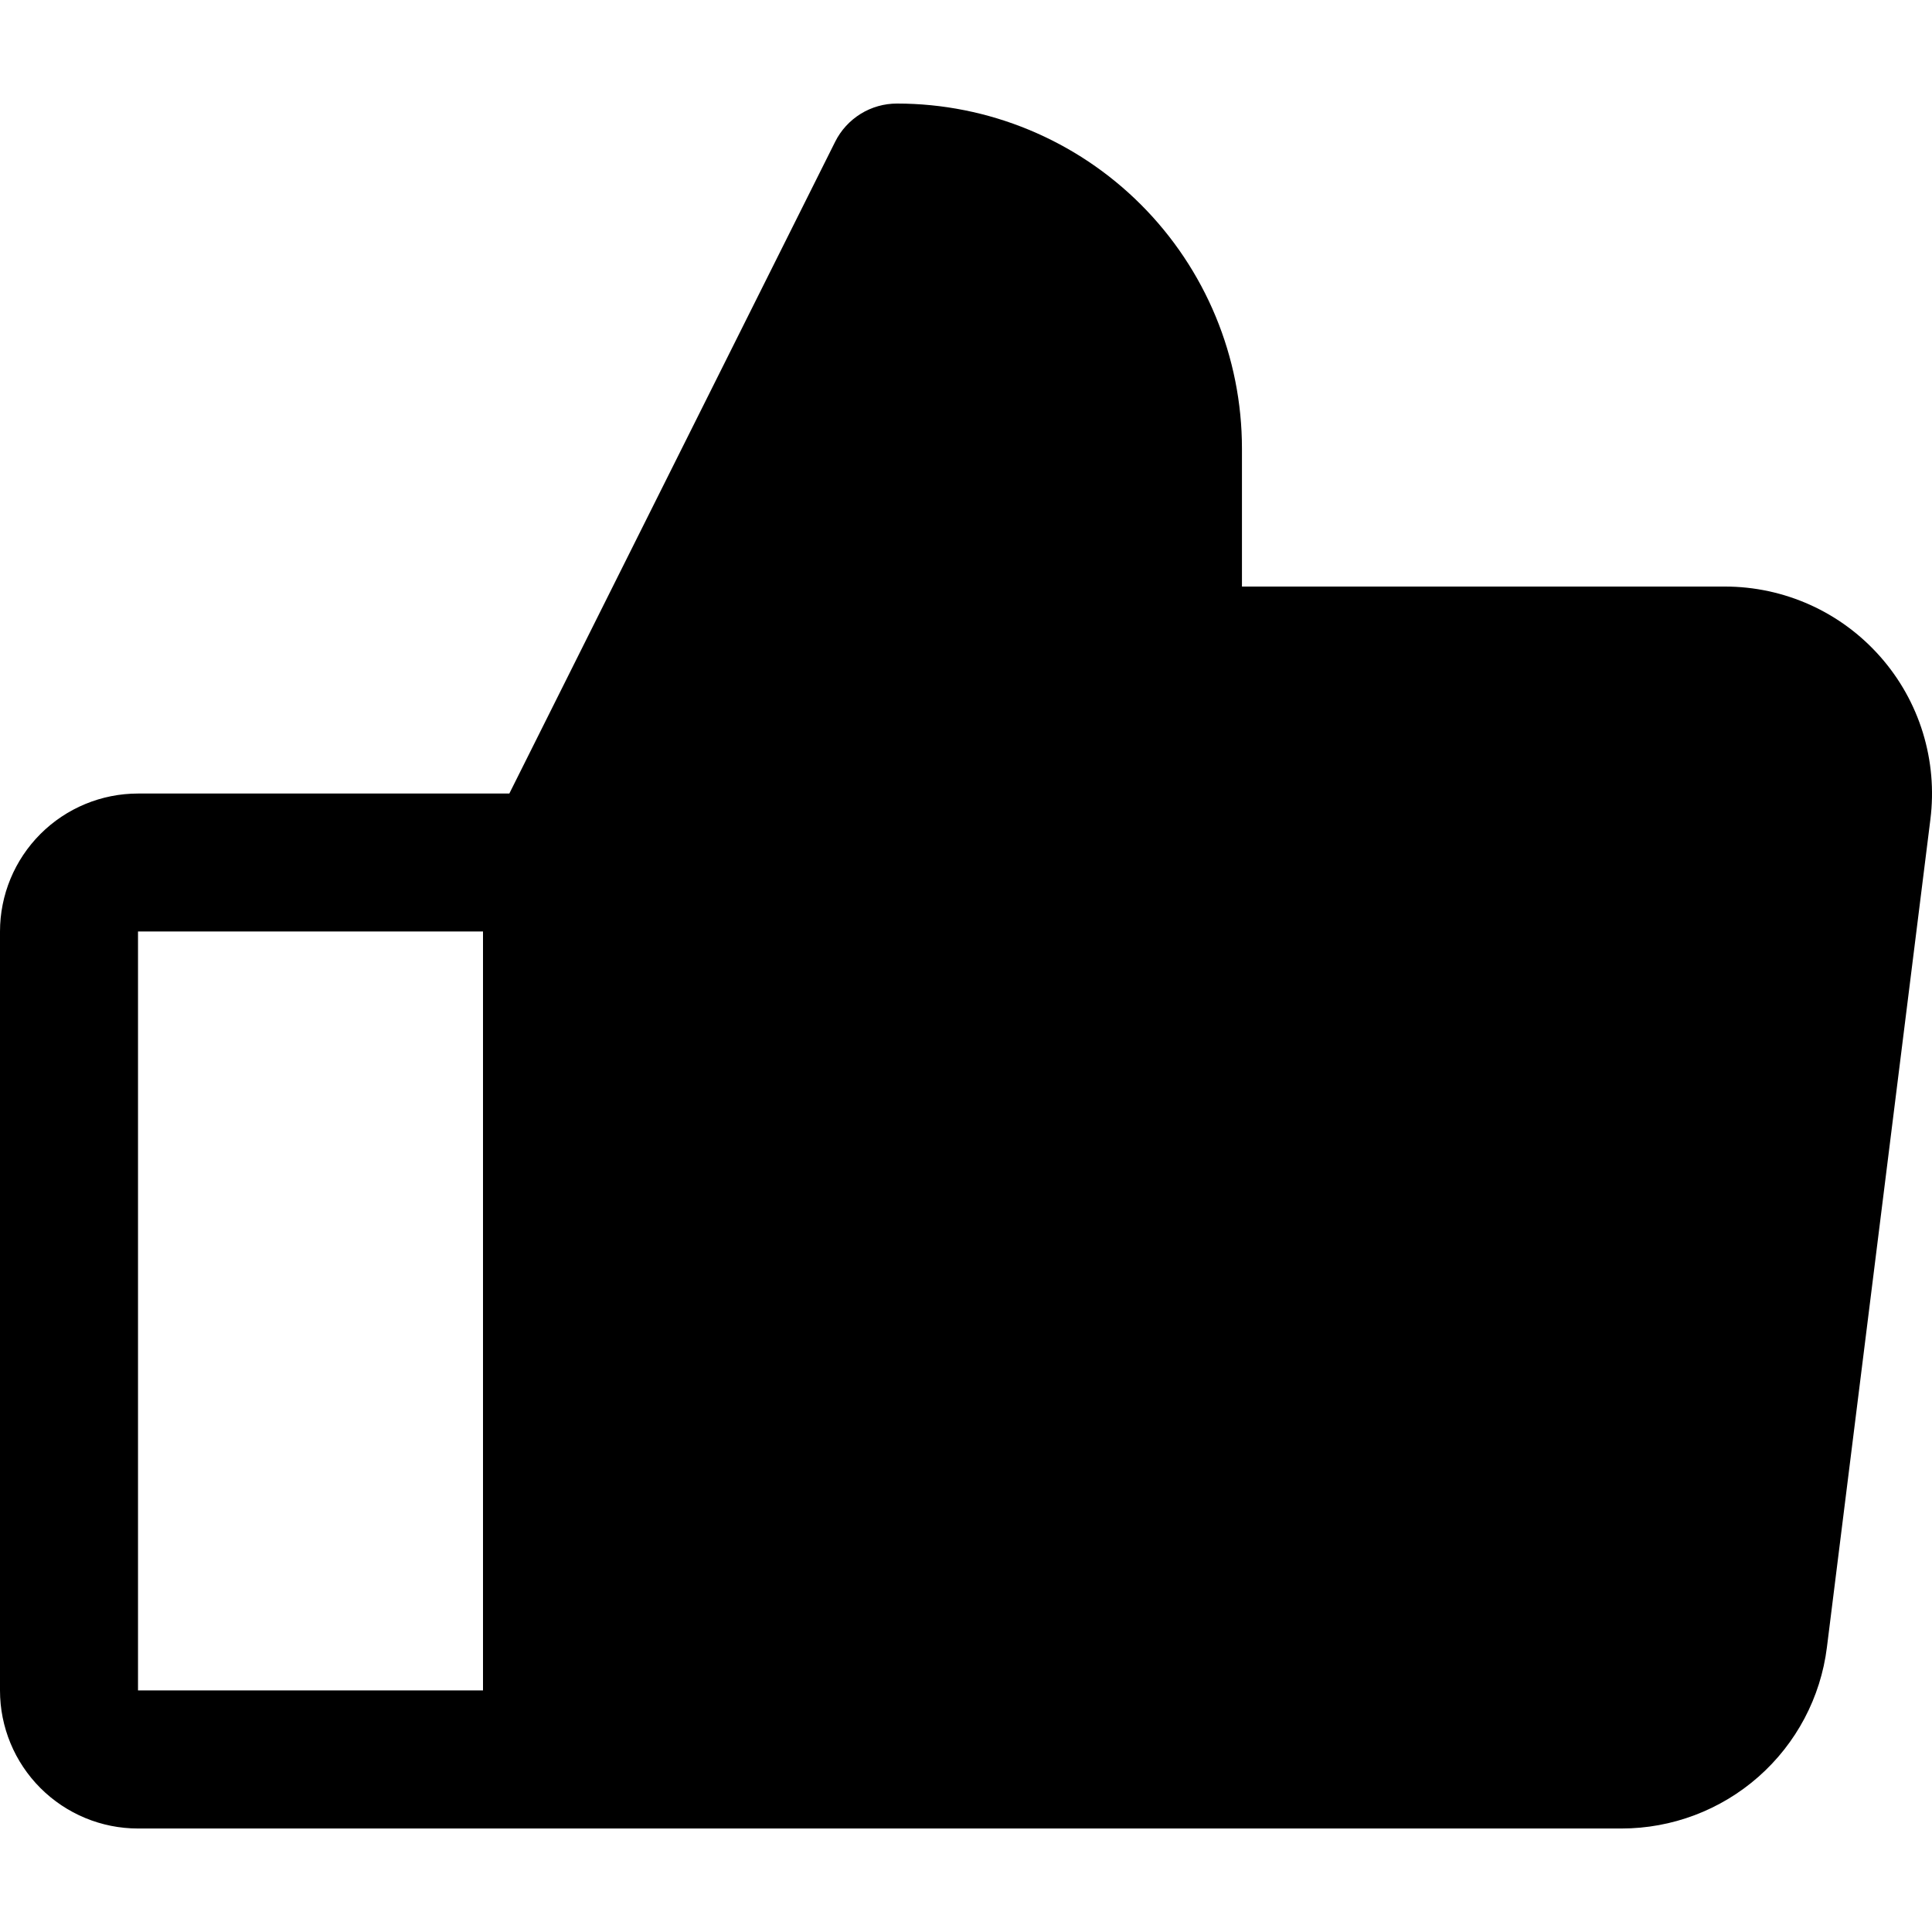
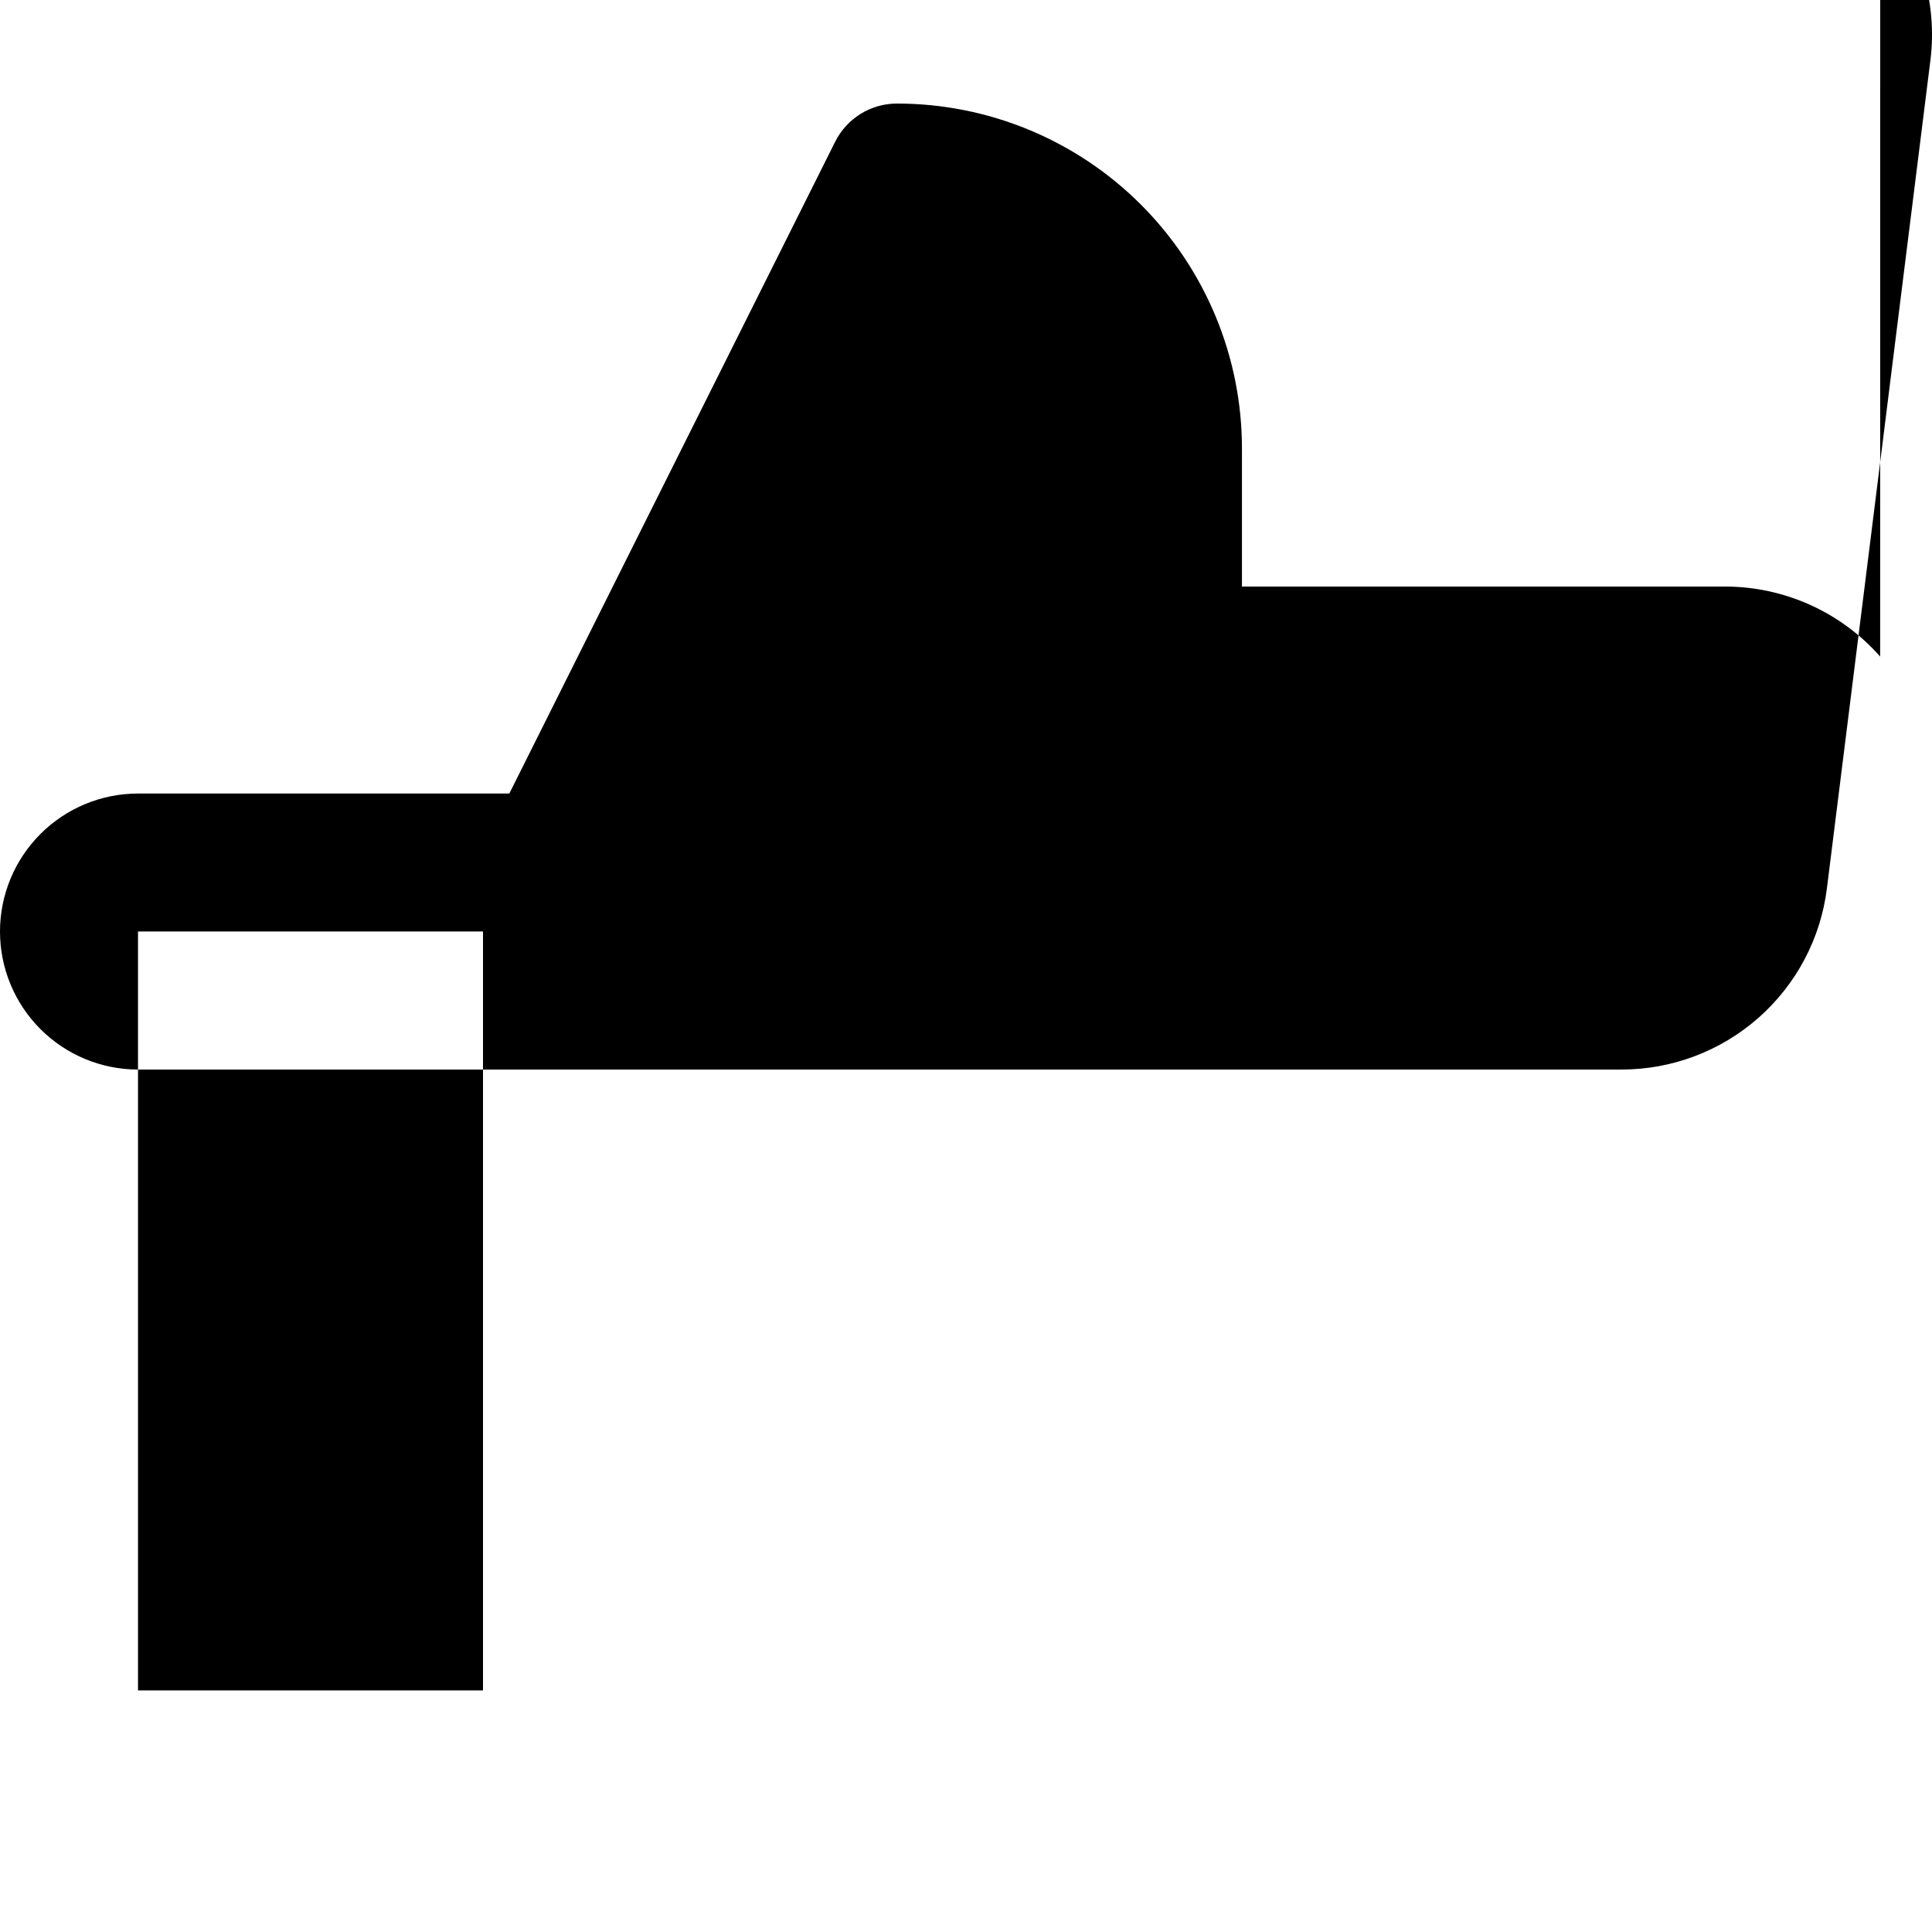
<svg xmlns="http://www.w3.org/2000/svg" id="Layer_1" version="1.1" viewBox="0 0 30 30">
-   <path d="M29.195,10.195c-.302-.342-.673-.616-1.088-.803-.416-.187-.866-.284-1.322-.284h-7.5v-2.143c0-1.421-.564-2.783-1.569-3.788-1.005-1.005-2.367-1.569-3.788-1.569-.199,0-.394.055-.564.16-.169.105-.306.254-.395.432l-5.06,10.122H2.143c-.568,0-1.113.226-1.515.628-.402.402-.628.947-.628,1.515v11.785c0,.568.226,1.113.628,1.515.402.402.947.628,1.515.628h23.035c.783,0,1.539-.285,2.127-.803s.966-1.232,1.063-2.009l1.607-12.857c.057-.453.017-.912-.117-1.348-.134-.436-.36-.838-.662-1.18ZM2.143,14.464h5.357v11.785H2.143v-11.785Z" />
+   <path d="M29.195,10.195c-.302-.342-.673-.616-1.088-.803-.416-.187-.866-.284-1.322-.284h-7.5v-2.143c0-1.421-.564-2.783-1.569-3.788-1.005-1.005-2.367-1.569-3.788-1.569-.199,0-.394.055-.564.16-.169.105-.306.254-.395.432l-5.06,10.122H2.143c-.568,0-1.113.226-1.515.628-.402.402-.628.947-.628,1.515c0,.568.226,1.113.628,1.515.402.402.947.628,1.515.628h23.035c.783,0,1.539-.285,2.127-.803s.966-1.232,1.063-2.009l1.607-12.857c.057-.453.017-.912-.117-1.348-.134-.436-.36-.838-.662-1.18ZM2.143,14.464h5.357v11.785H2.143v-11.785Z" />
</svg>